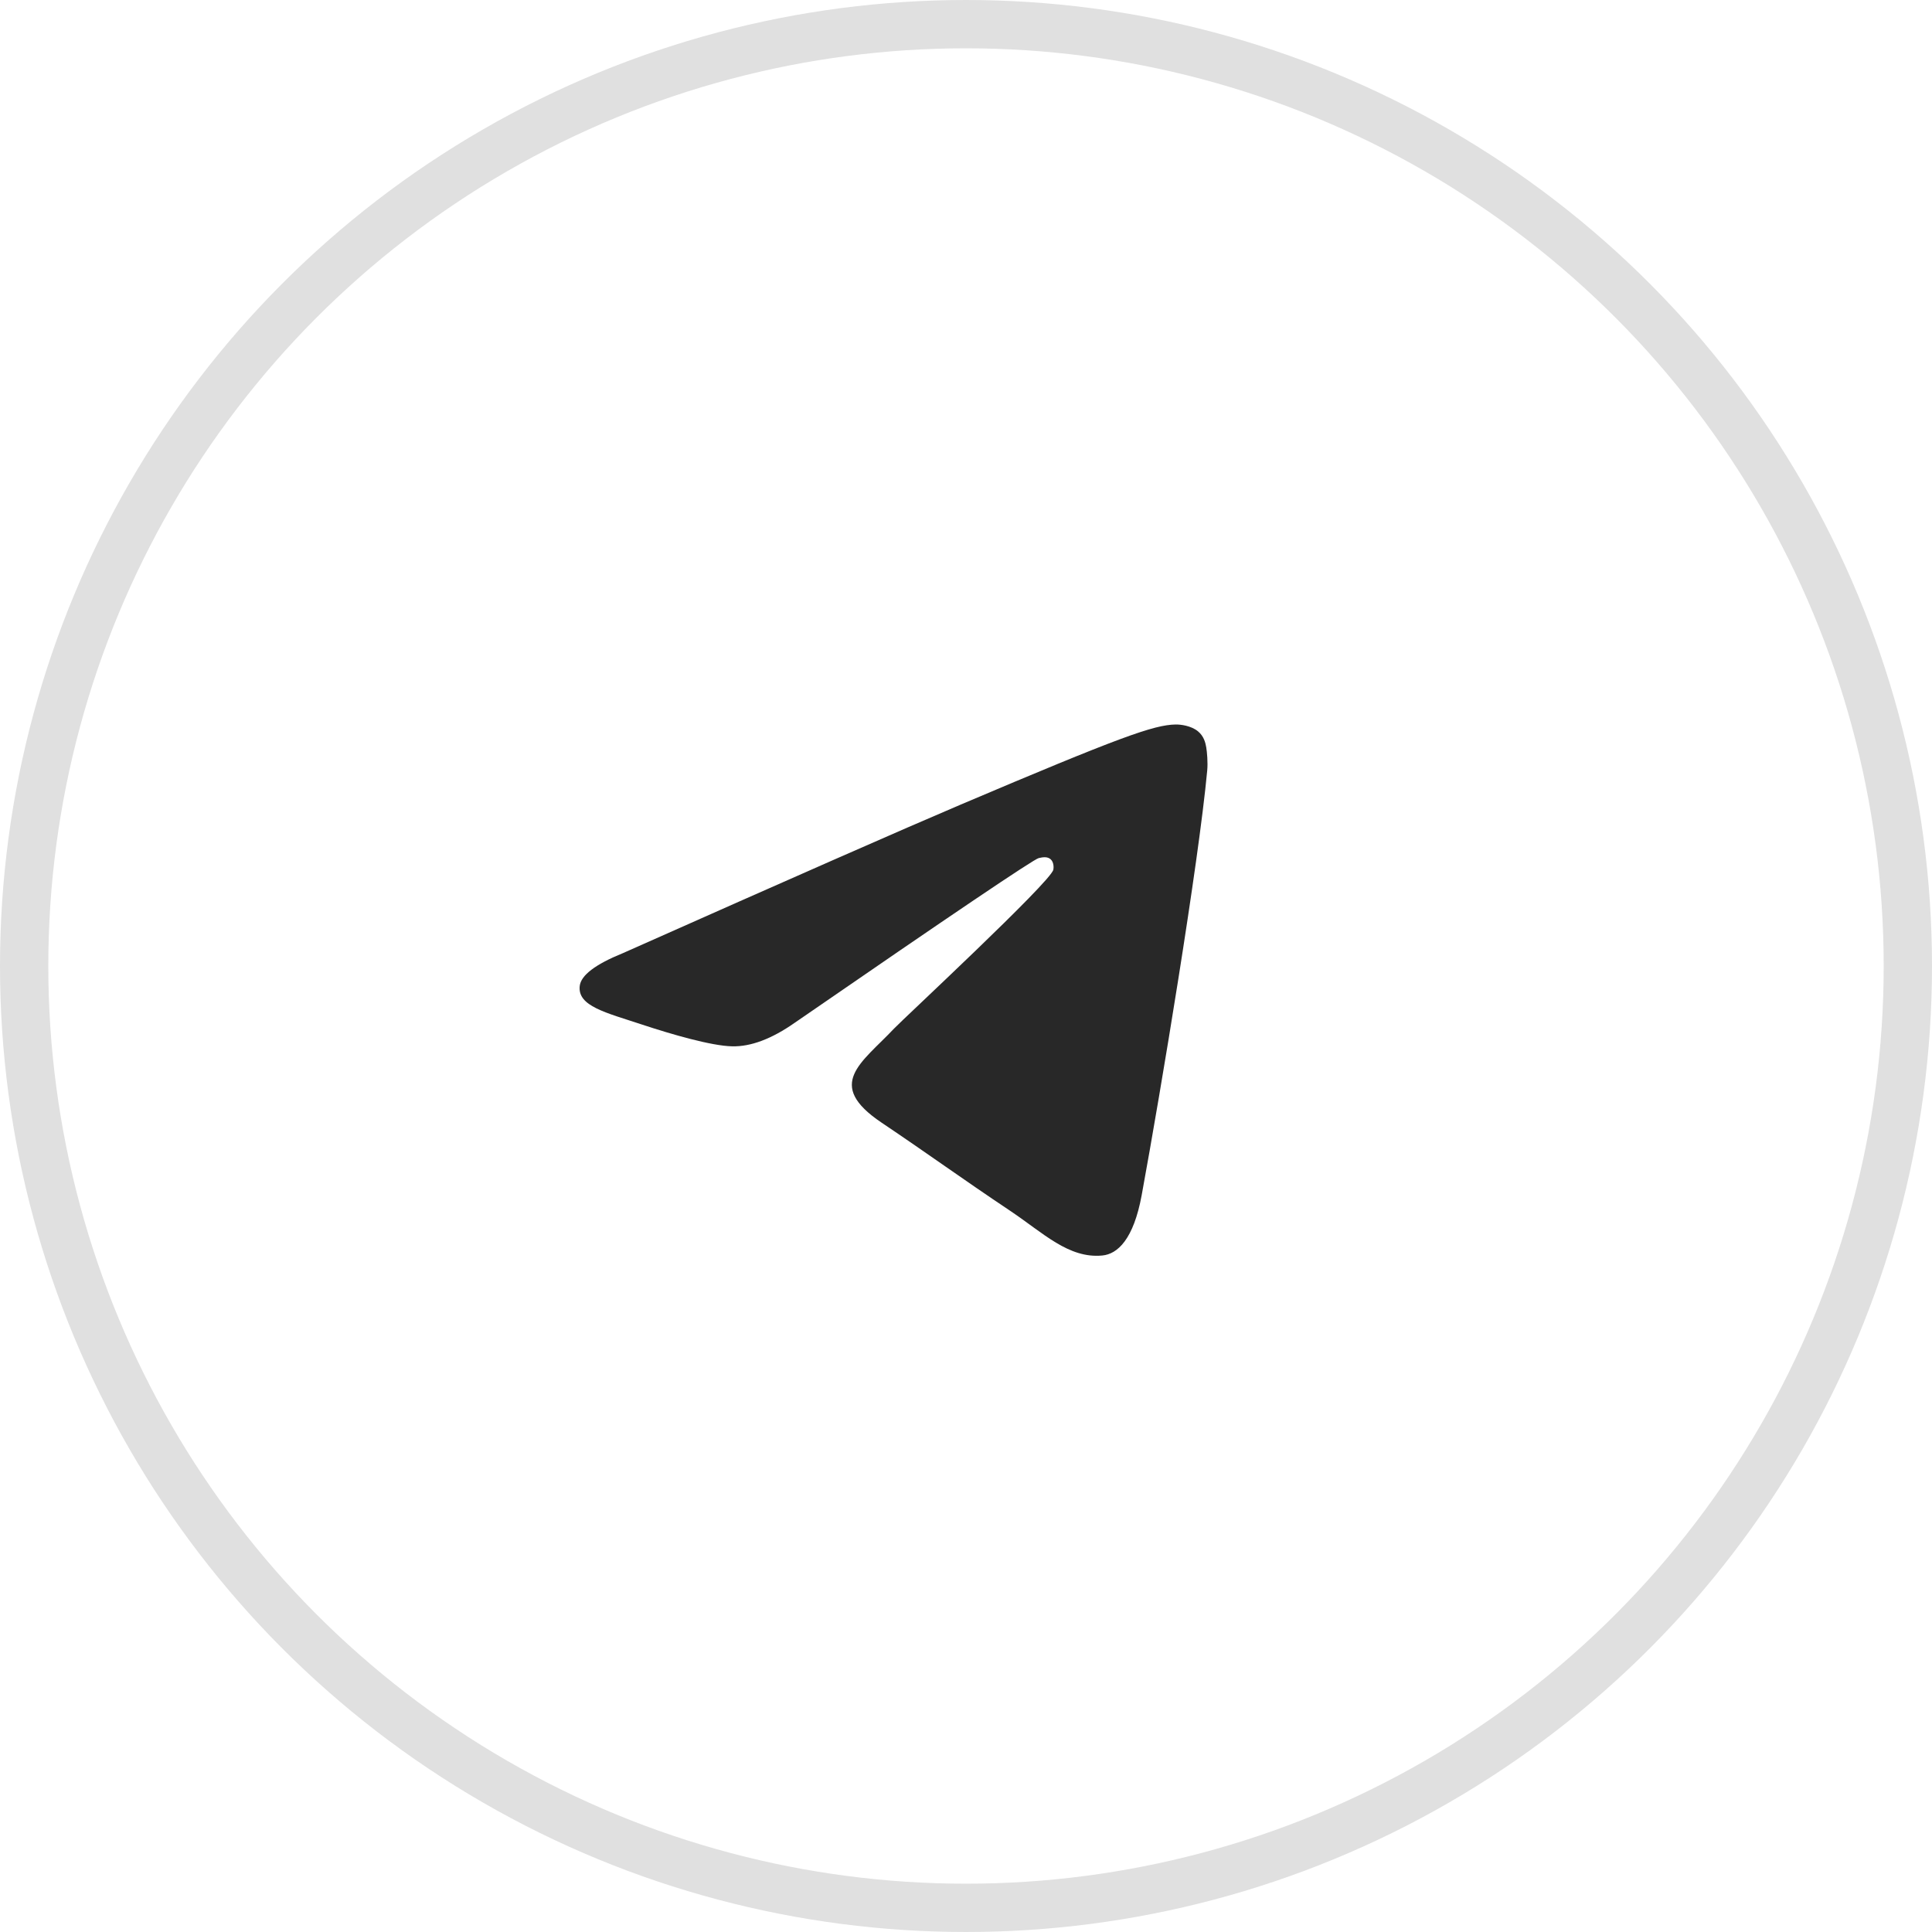
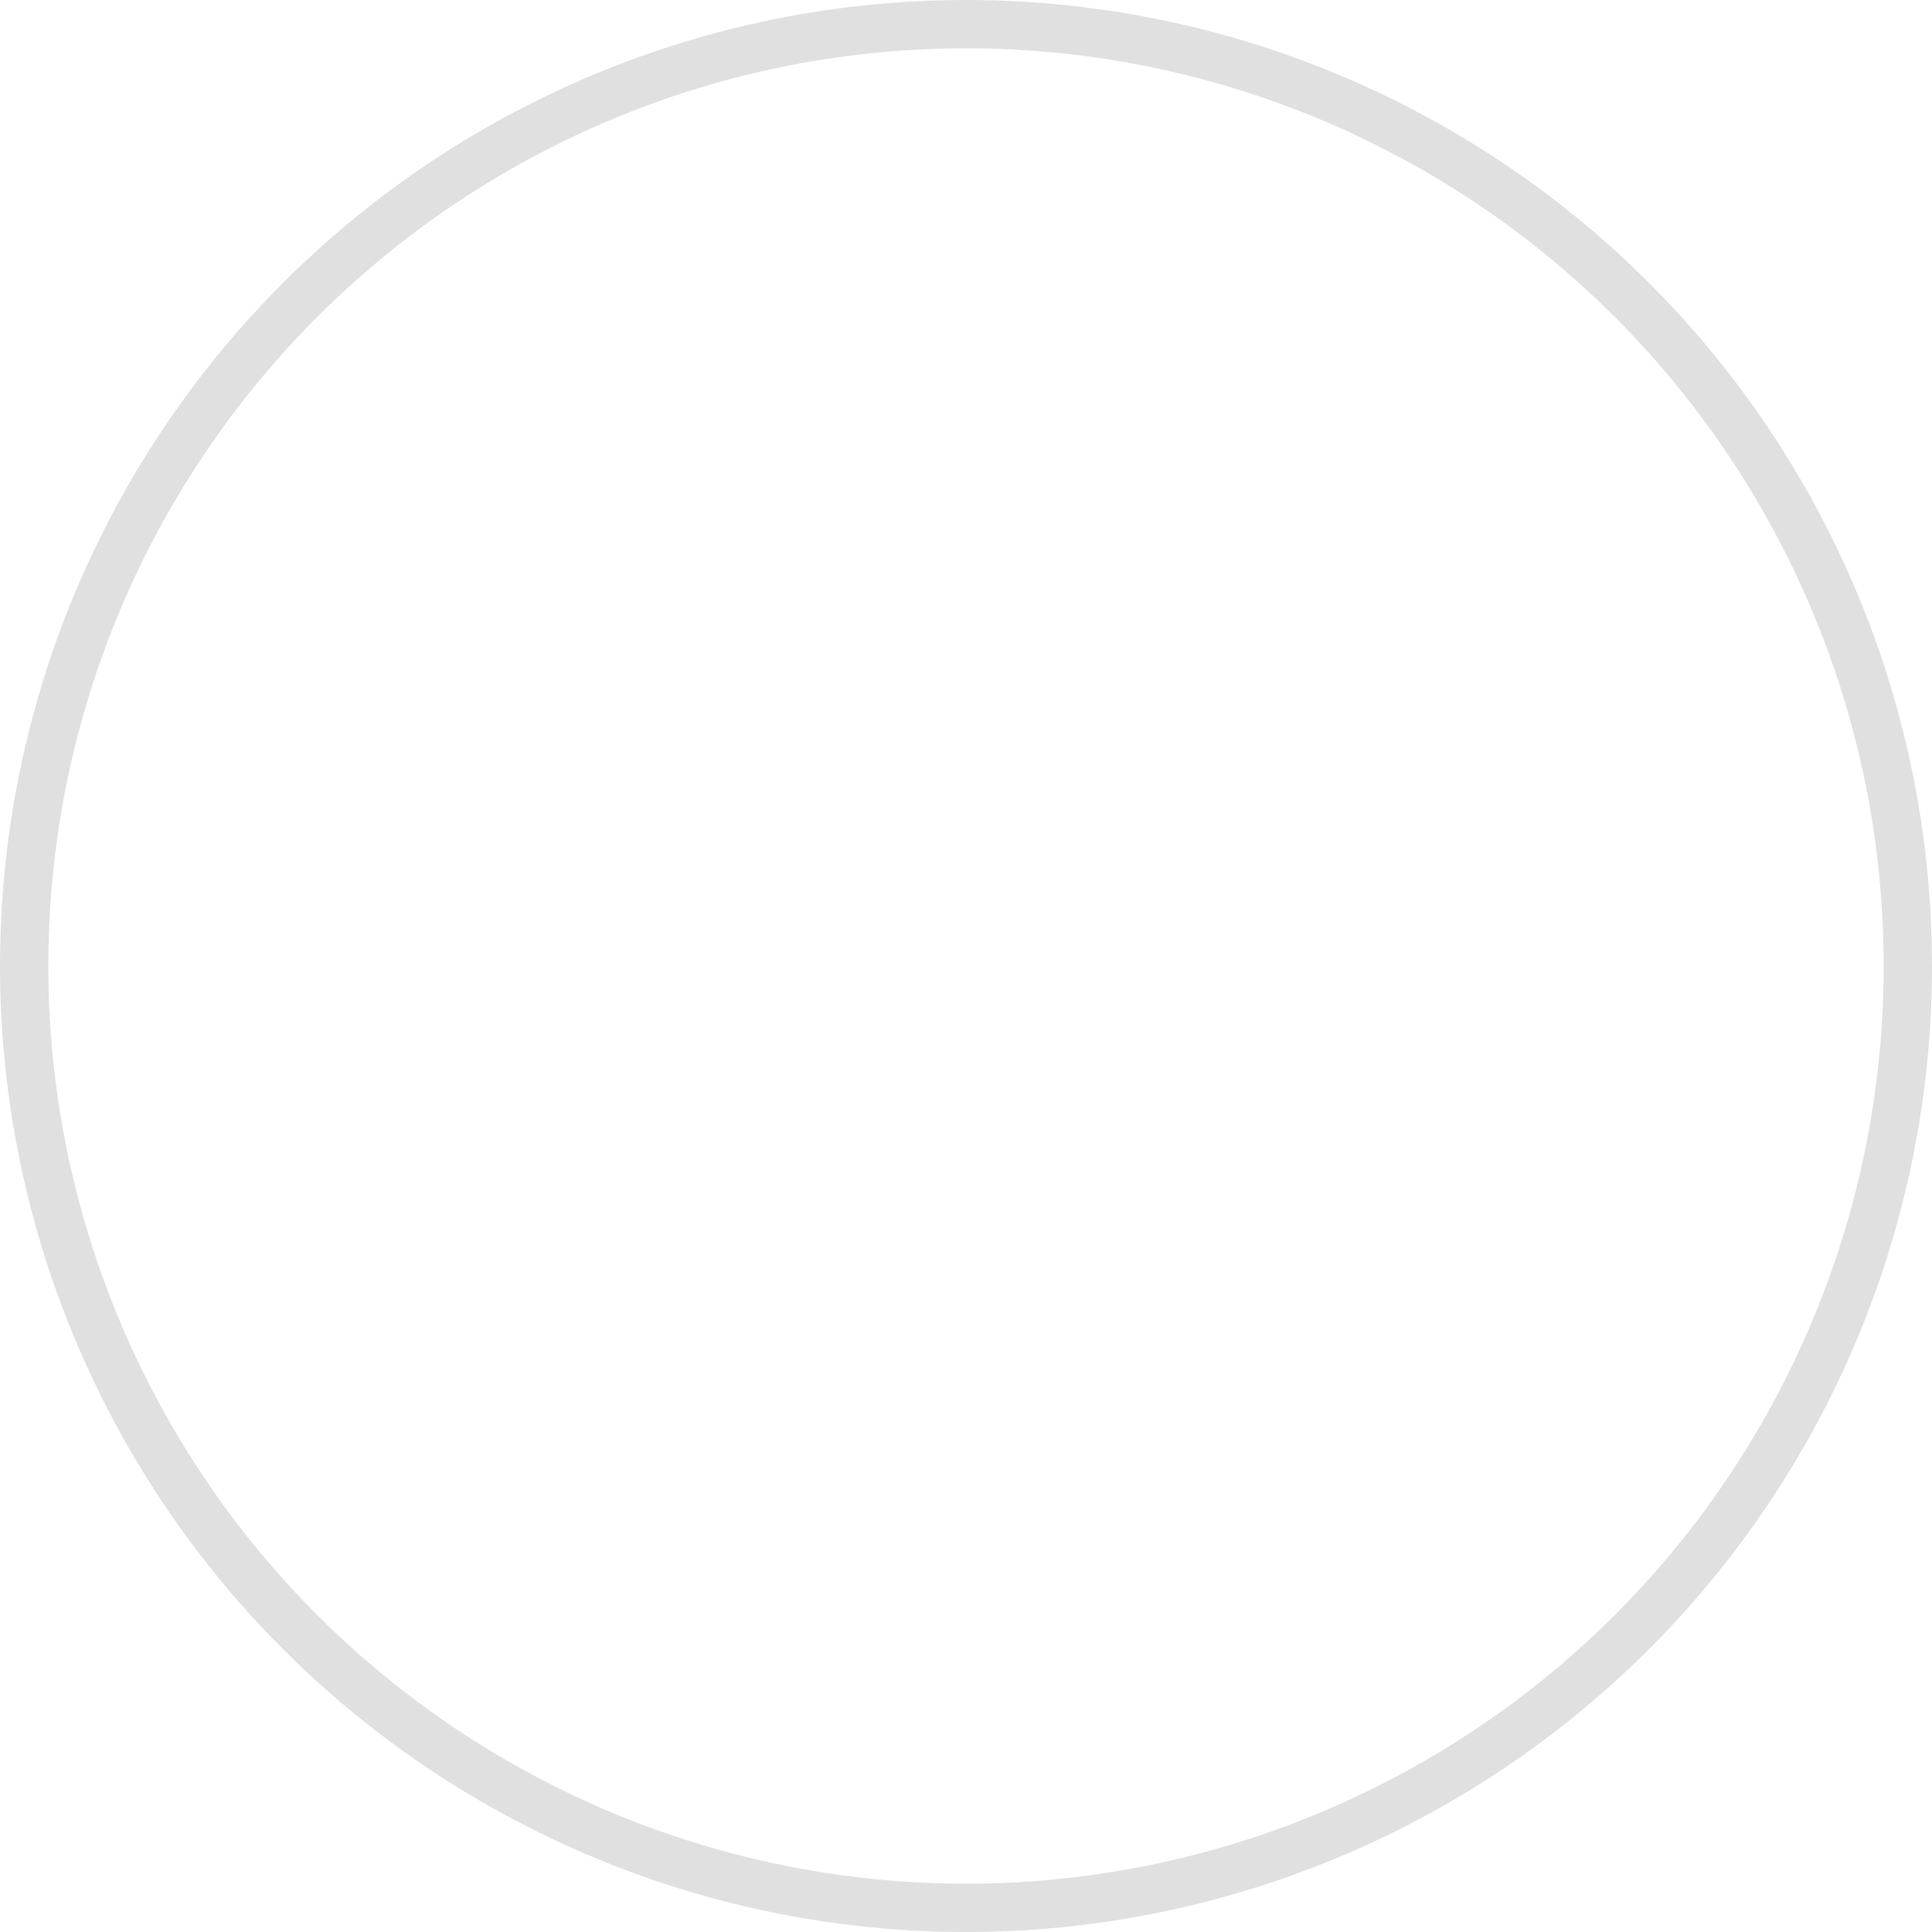
<svg xmlns="http://www.w3.org/2000/svg" width="40" height="40" viewBox="0 0 40 40" fill="none">
  <circle cx="20" cy="20" r="19.5" stroke="#E0E0E0" />
-   <path fill-rule="evenodd" clip-rule="evenodd" d="M12.894 19.735C16.383 18.183 18.71 17.16 19.875 16.665C23.199 15.253 23.89 15.008 24.34 15C24.439 14.998 24.66 15.023 24.804 15.142C24.925 15.242 24.958 15.378 24.974 15.473C24.99 15.568 25.01 15.785 24.994 15.954C24.814 17.887 24.035 22.577 23.638 24.741C23.47 25.657 23.14 25.965 22.82 25.994C22.125 26.06 21.597 25.526 20.924 25.075C19.87 24.37 19.275 23.931 18.252 23.243C17.07 22.448 17.837 22.01 18.51 21.296C18.686 21.109 21.749 18.265 21.808 18.007C21.816 17.974 21.823 17.854 21.753 17.791C21.683 17.727 21.579 17.749 21.505 17.766C21.399 17.791 19.716 18.926 16.456 21.174C15.978 21.509 15.545 21.672 15.158 21.663C14.73 21.654 13.908 21.416 13.297 21.214C12.547 20.965 11.951 20.833 12.003 20.411C12.03 20.191 12.327 19.965 12.894 19.735Z" fill="#282828" />
</svg>